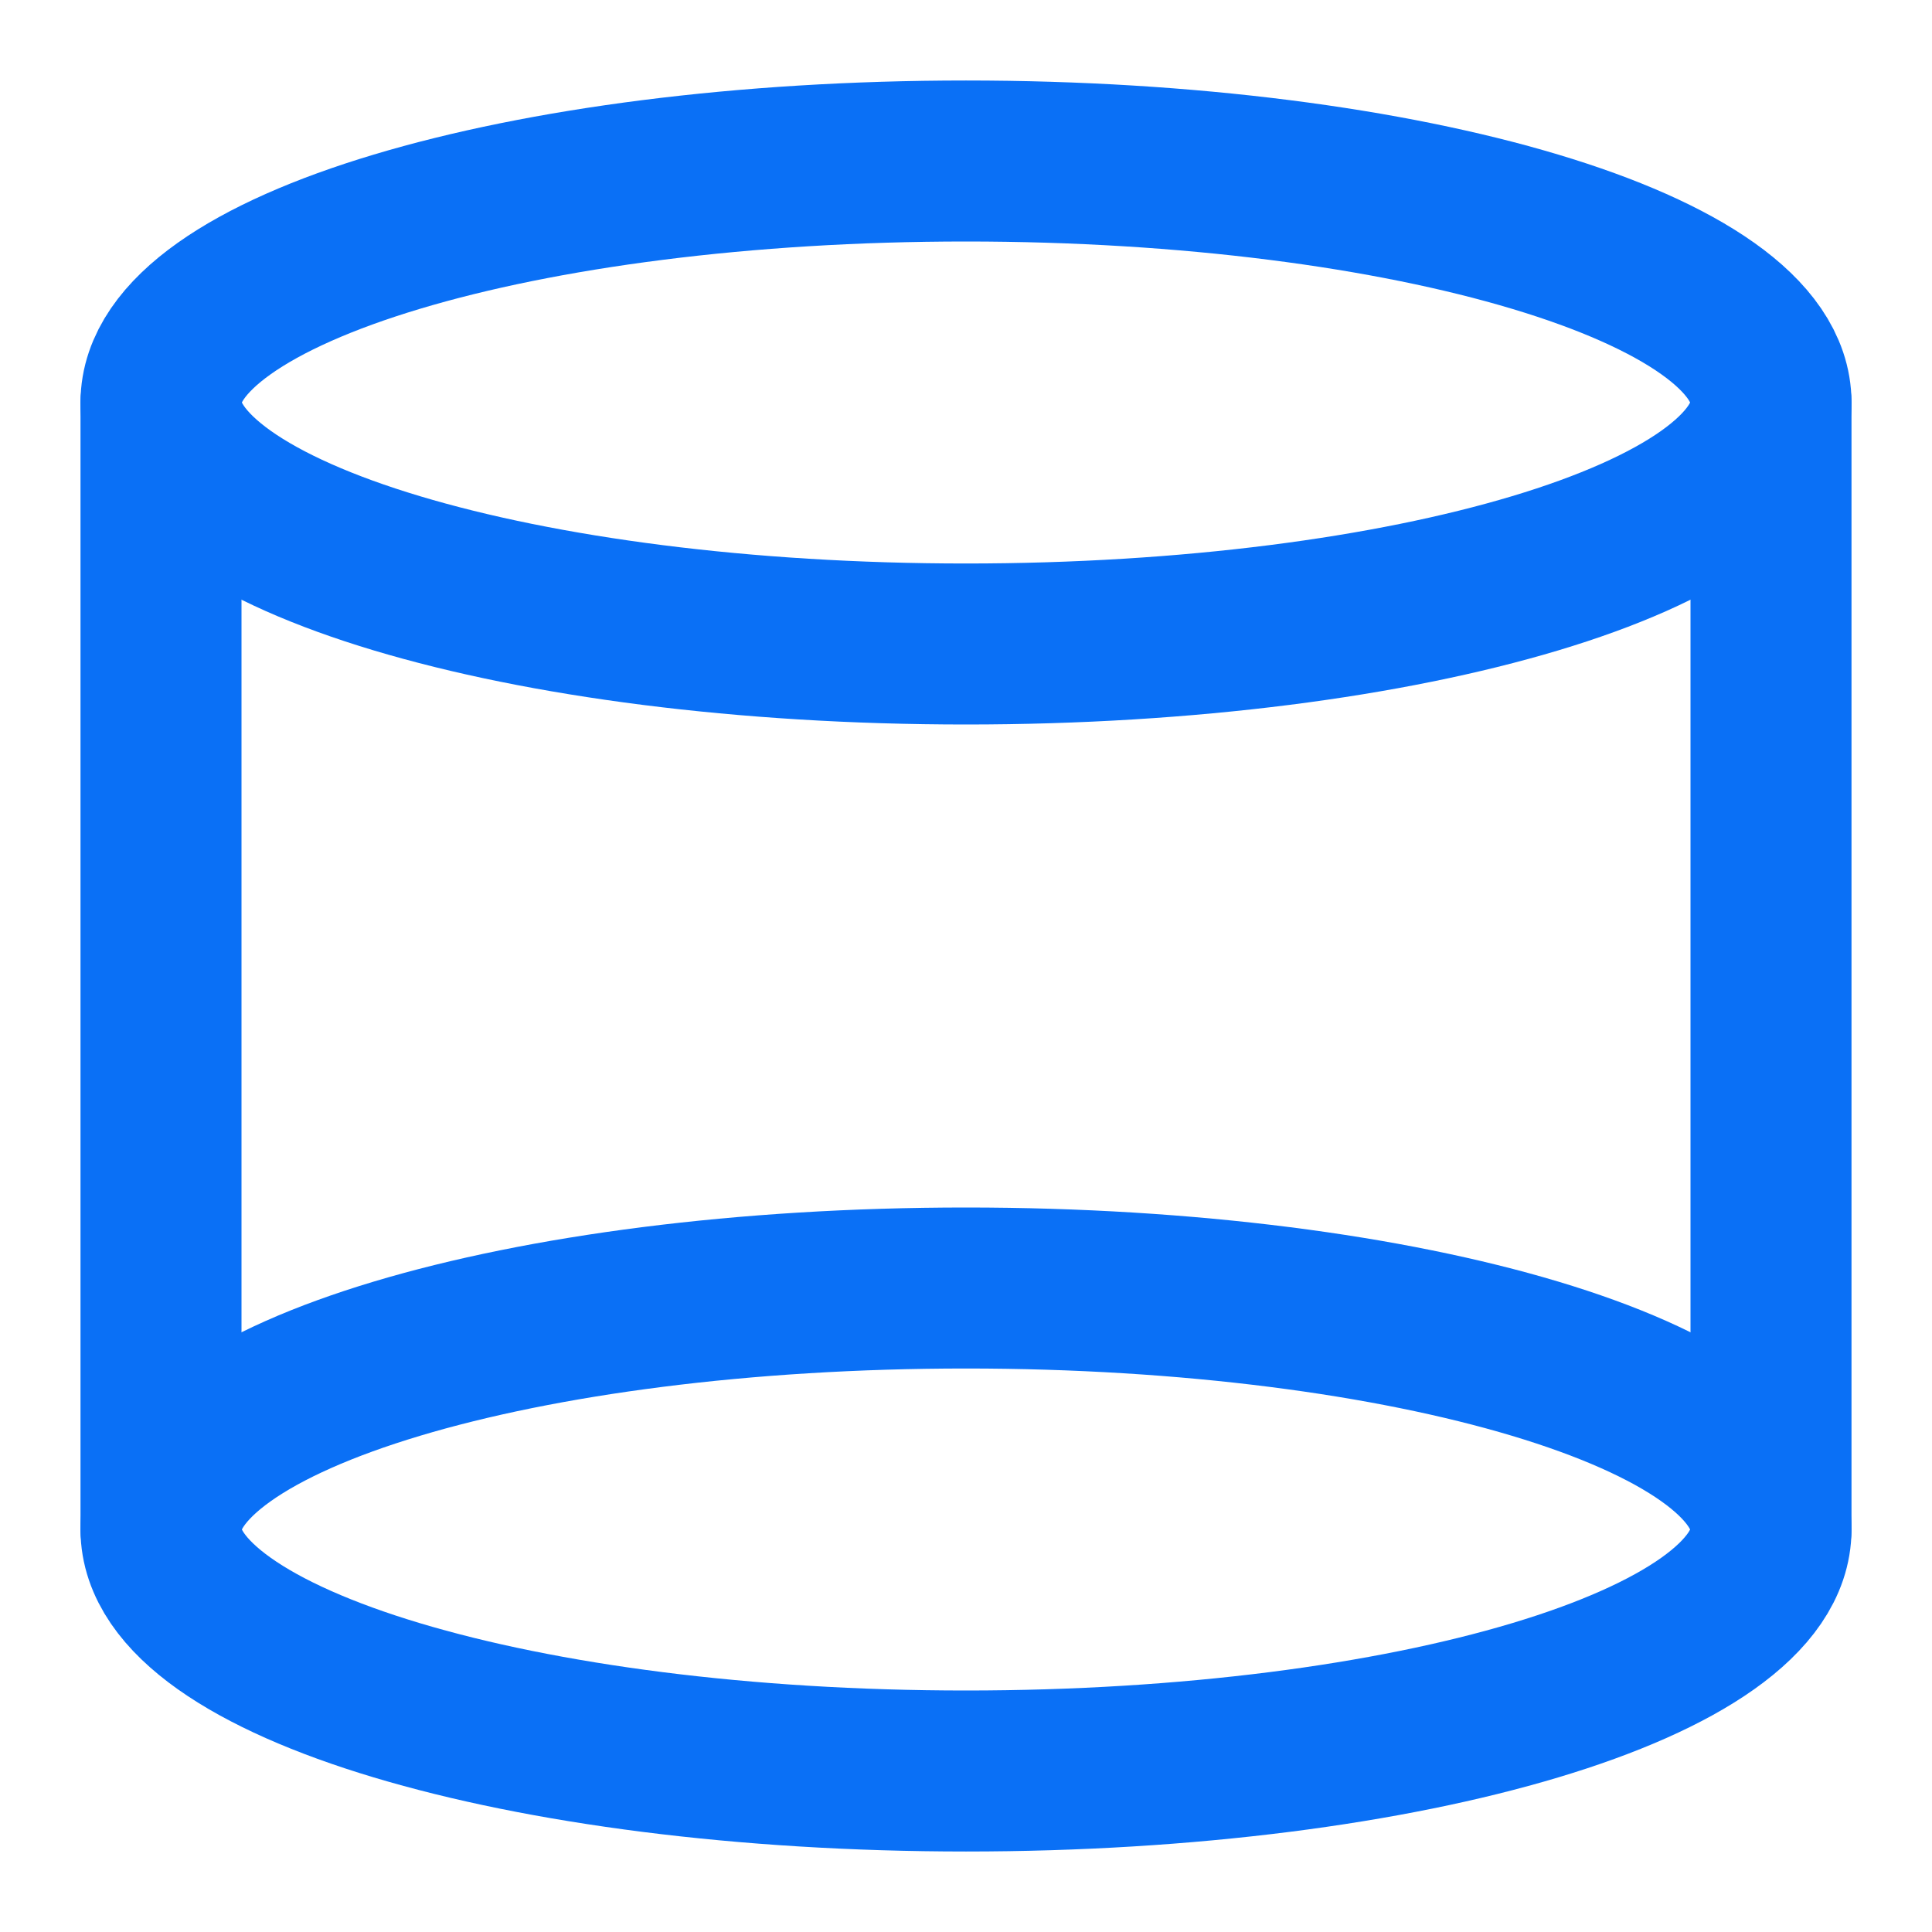
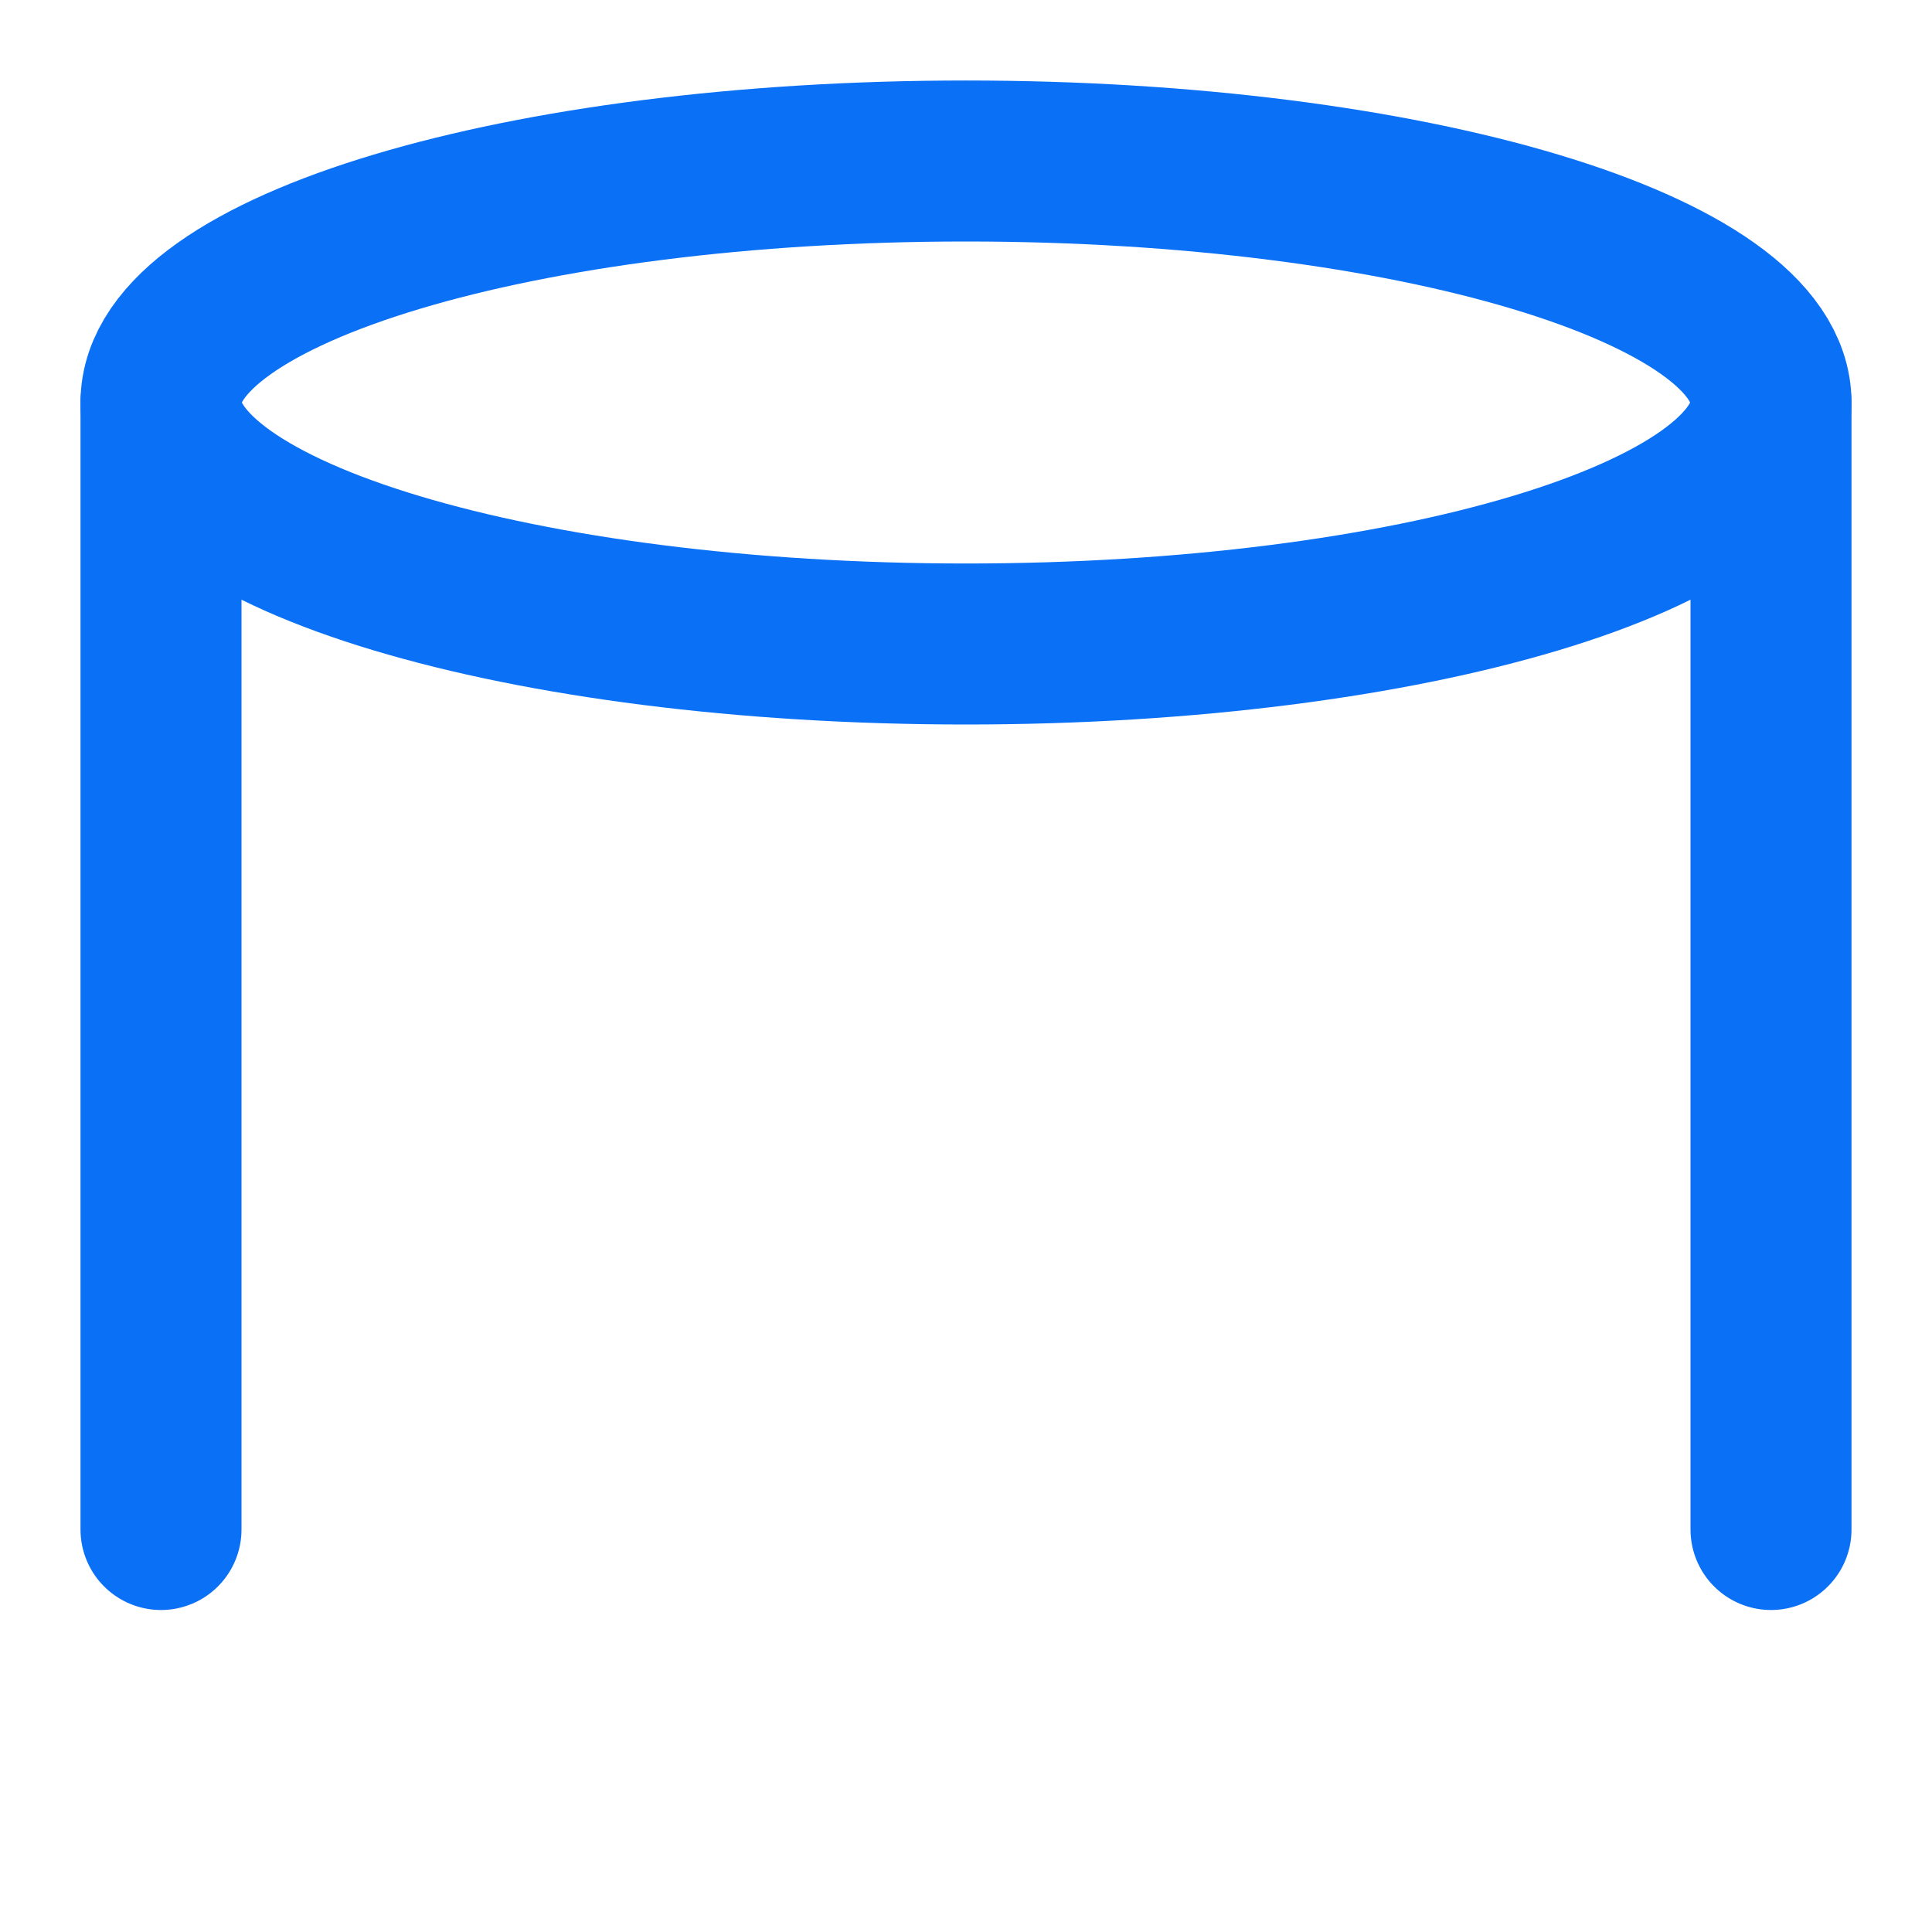
<svg xmlns="http://www.w3.org/2000/svg" width="20" height="20" viewBox="0 0 48 48" fill="none">
  <path d="M44 10C44 13.314 35.046 16 24 16C12.954 16 4 13.314 4 10C4 6.686 12.954 4 24 4C35.046 4 44 6.686 44 10Z" fill="none" stroke="#0a70f6" stroke-width="4" stroke-linecap="round" stroke-linejoin="round" />
-   <path d="M44 38C44 41.314 35.046 44 24 44C12.954 44 4 41.314 4 38C4 34.686 12.954 32 24 32C35.046 32 44 34.686 44 38Z" fill="none" stroke="#0a70f6" stroke-width="4" stroke-linecap="round" stroke-linejoin="round" />
  <path d="M44 10V38" stroke="#0a70f6" stroke-width="4" stroke-linecap="round" stroke-linejoin="round" />
  <path d="M4 10V38" stroke="#0a70f6" stroke-width="4" stroke-linecap="round" stroke-linejoin="round" />
</svg>